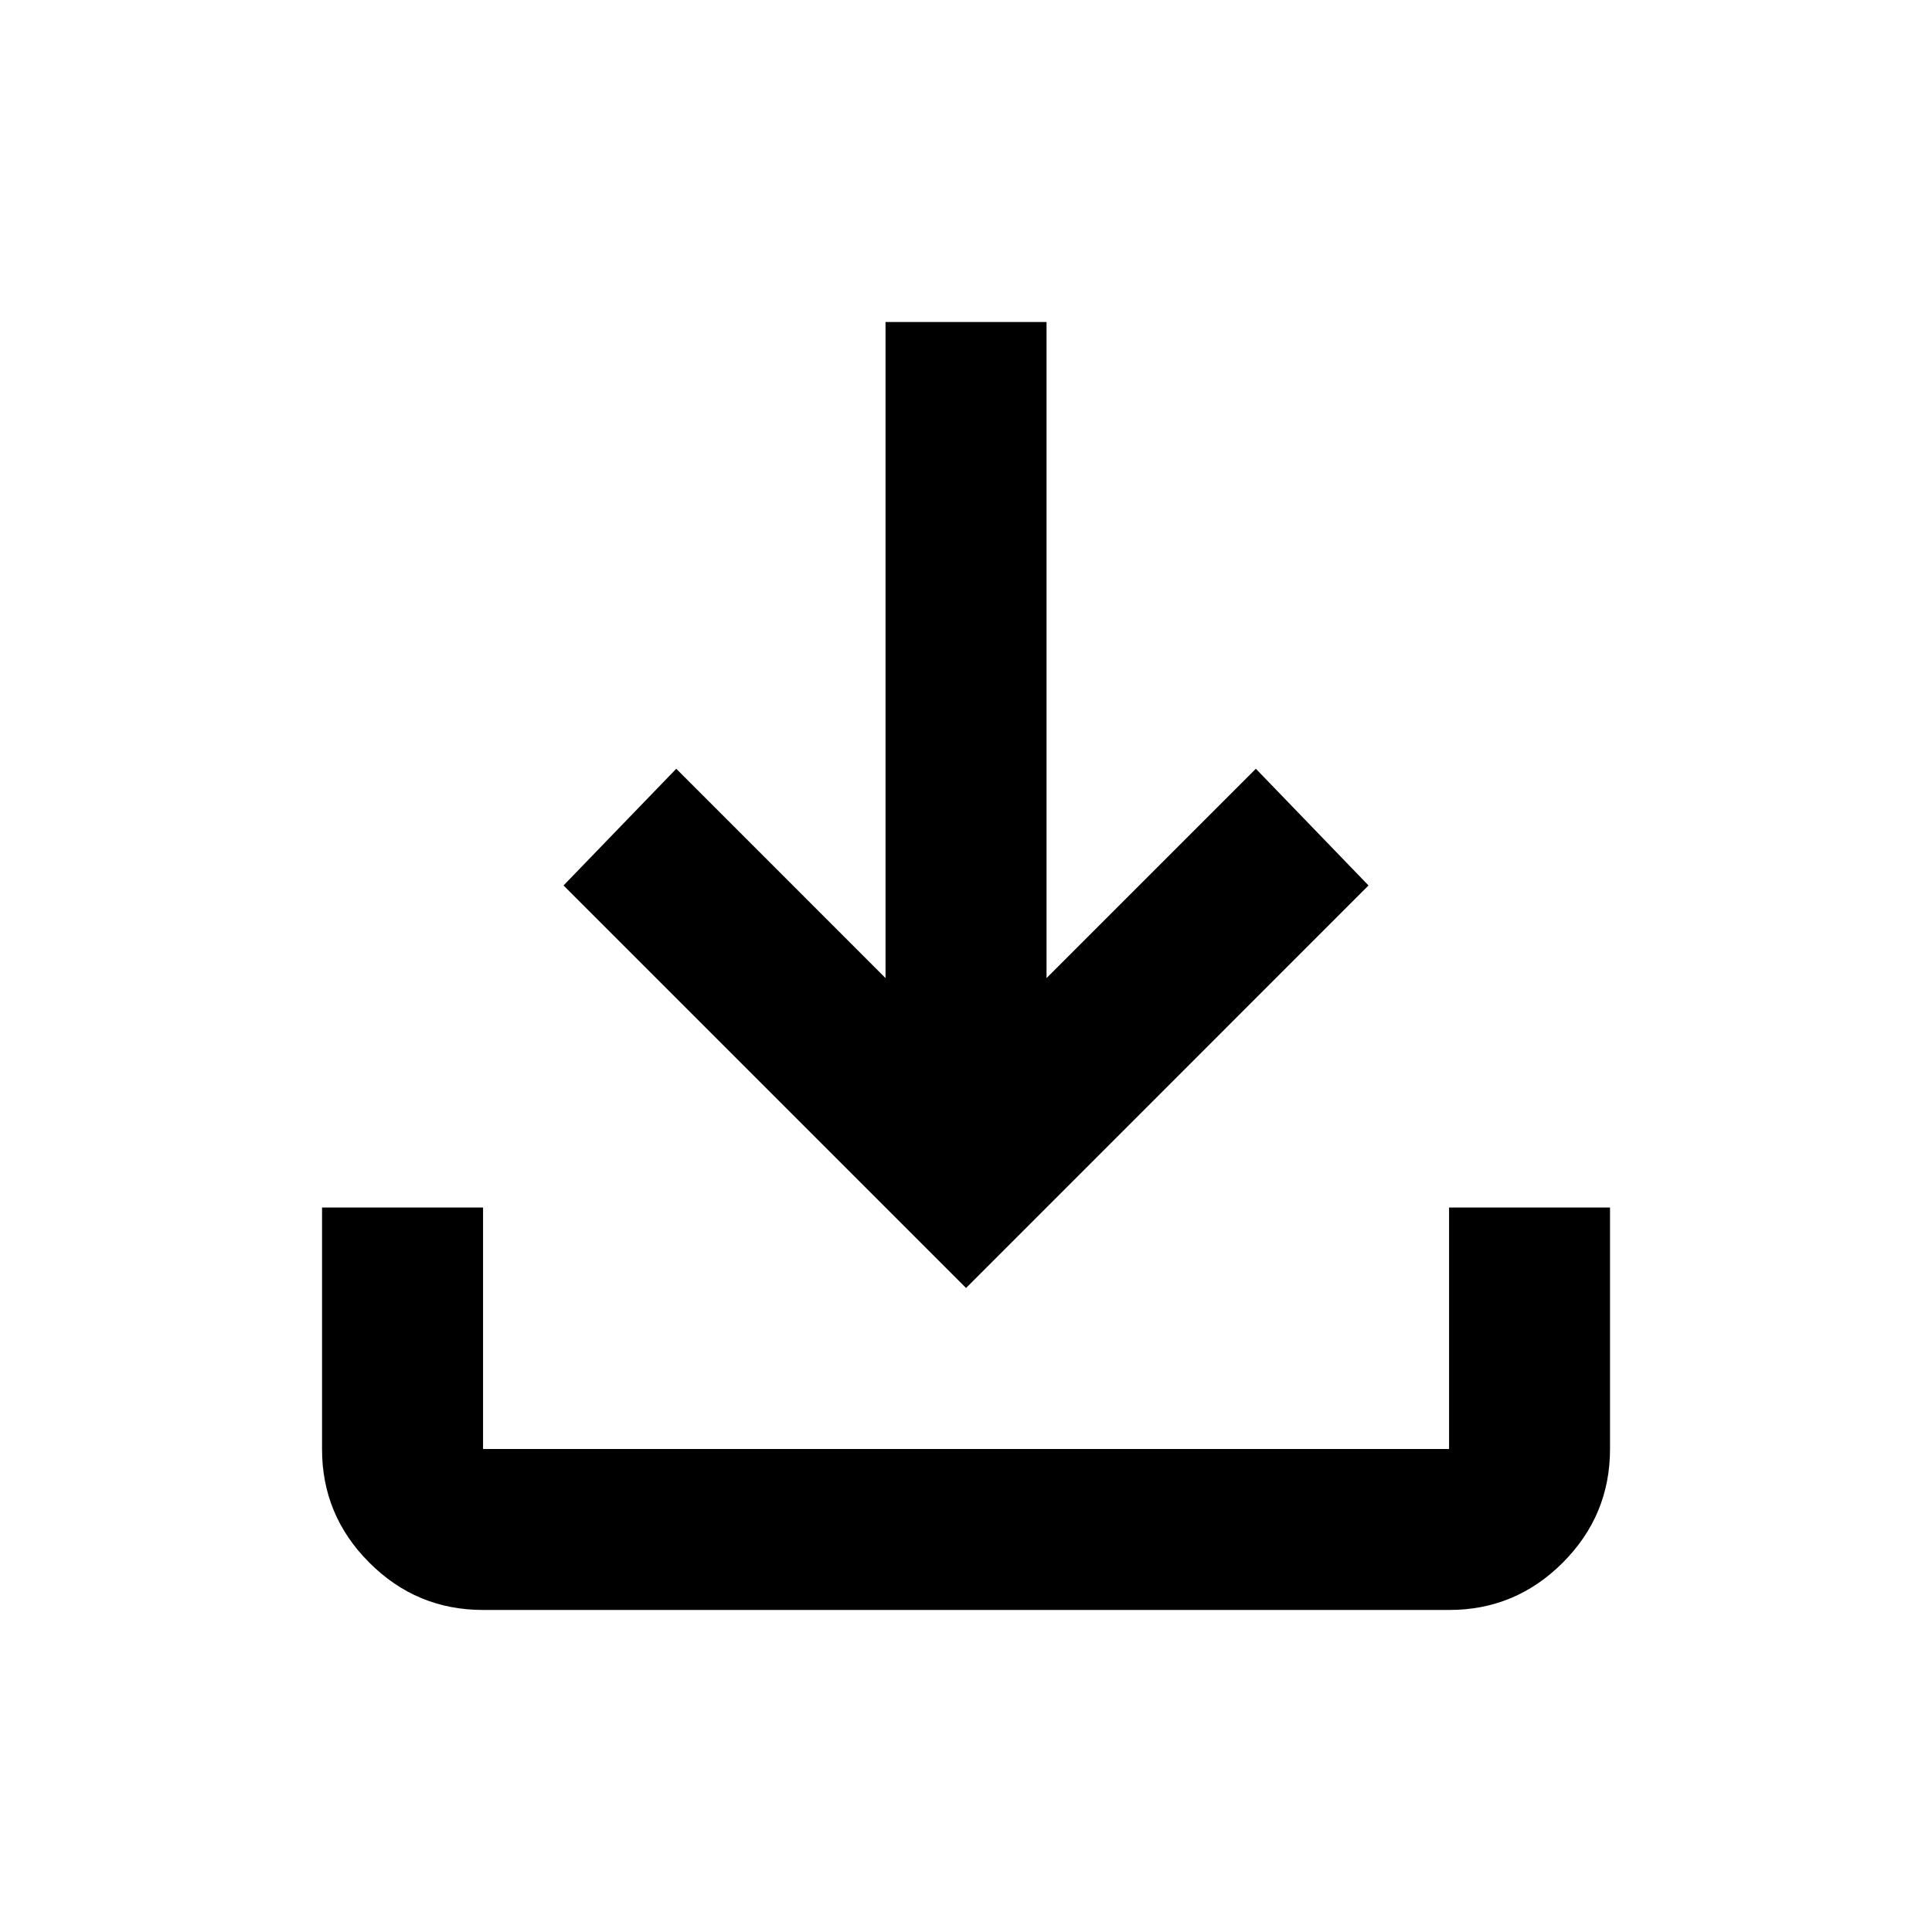
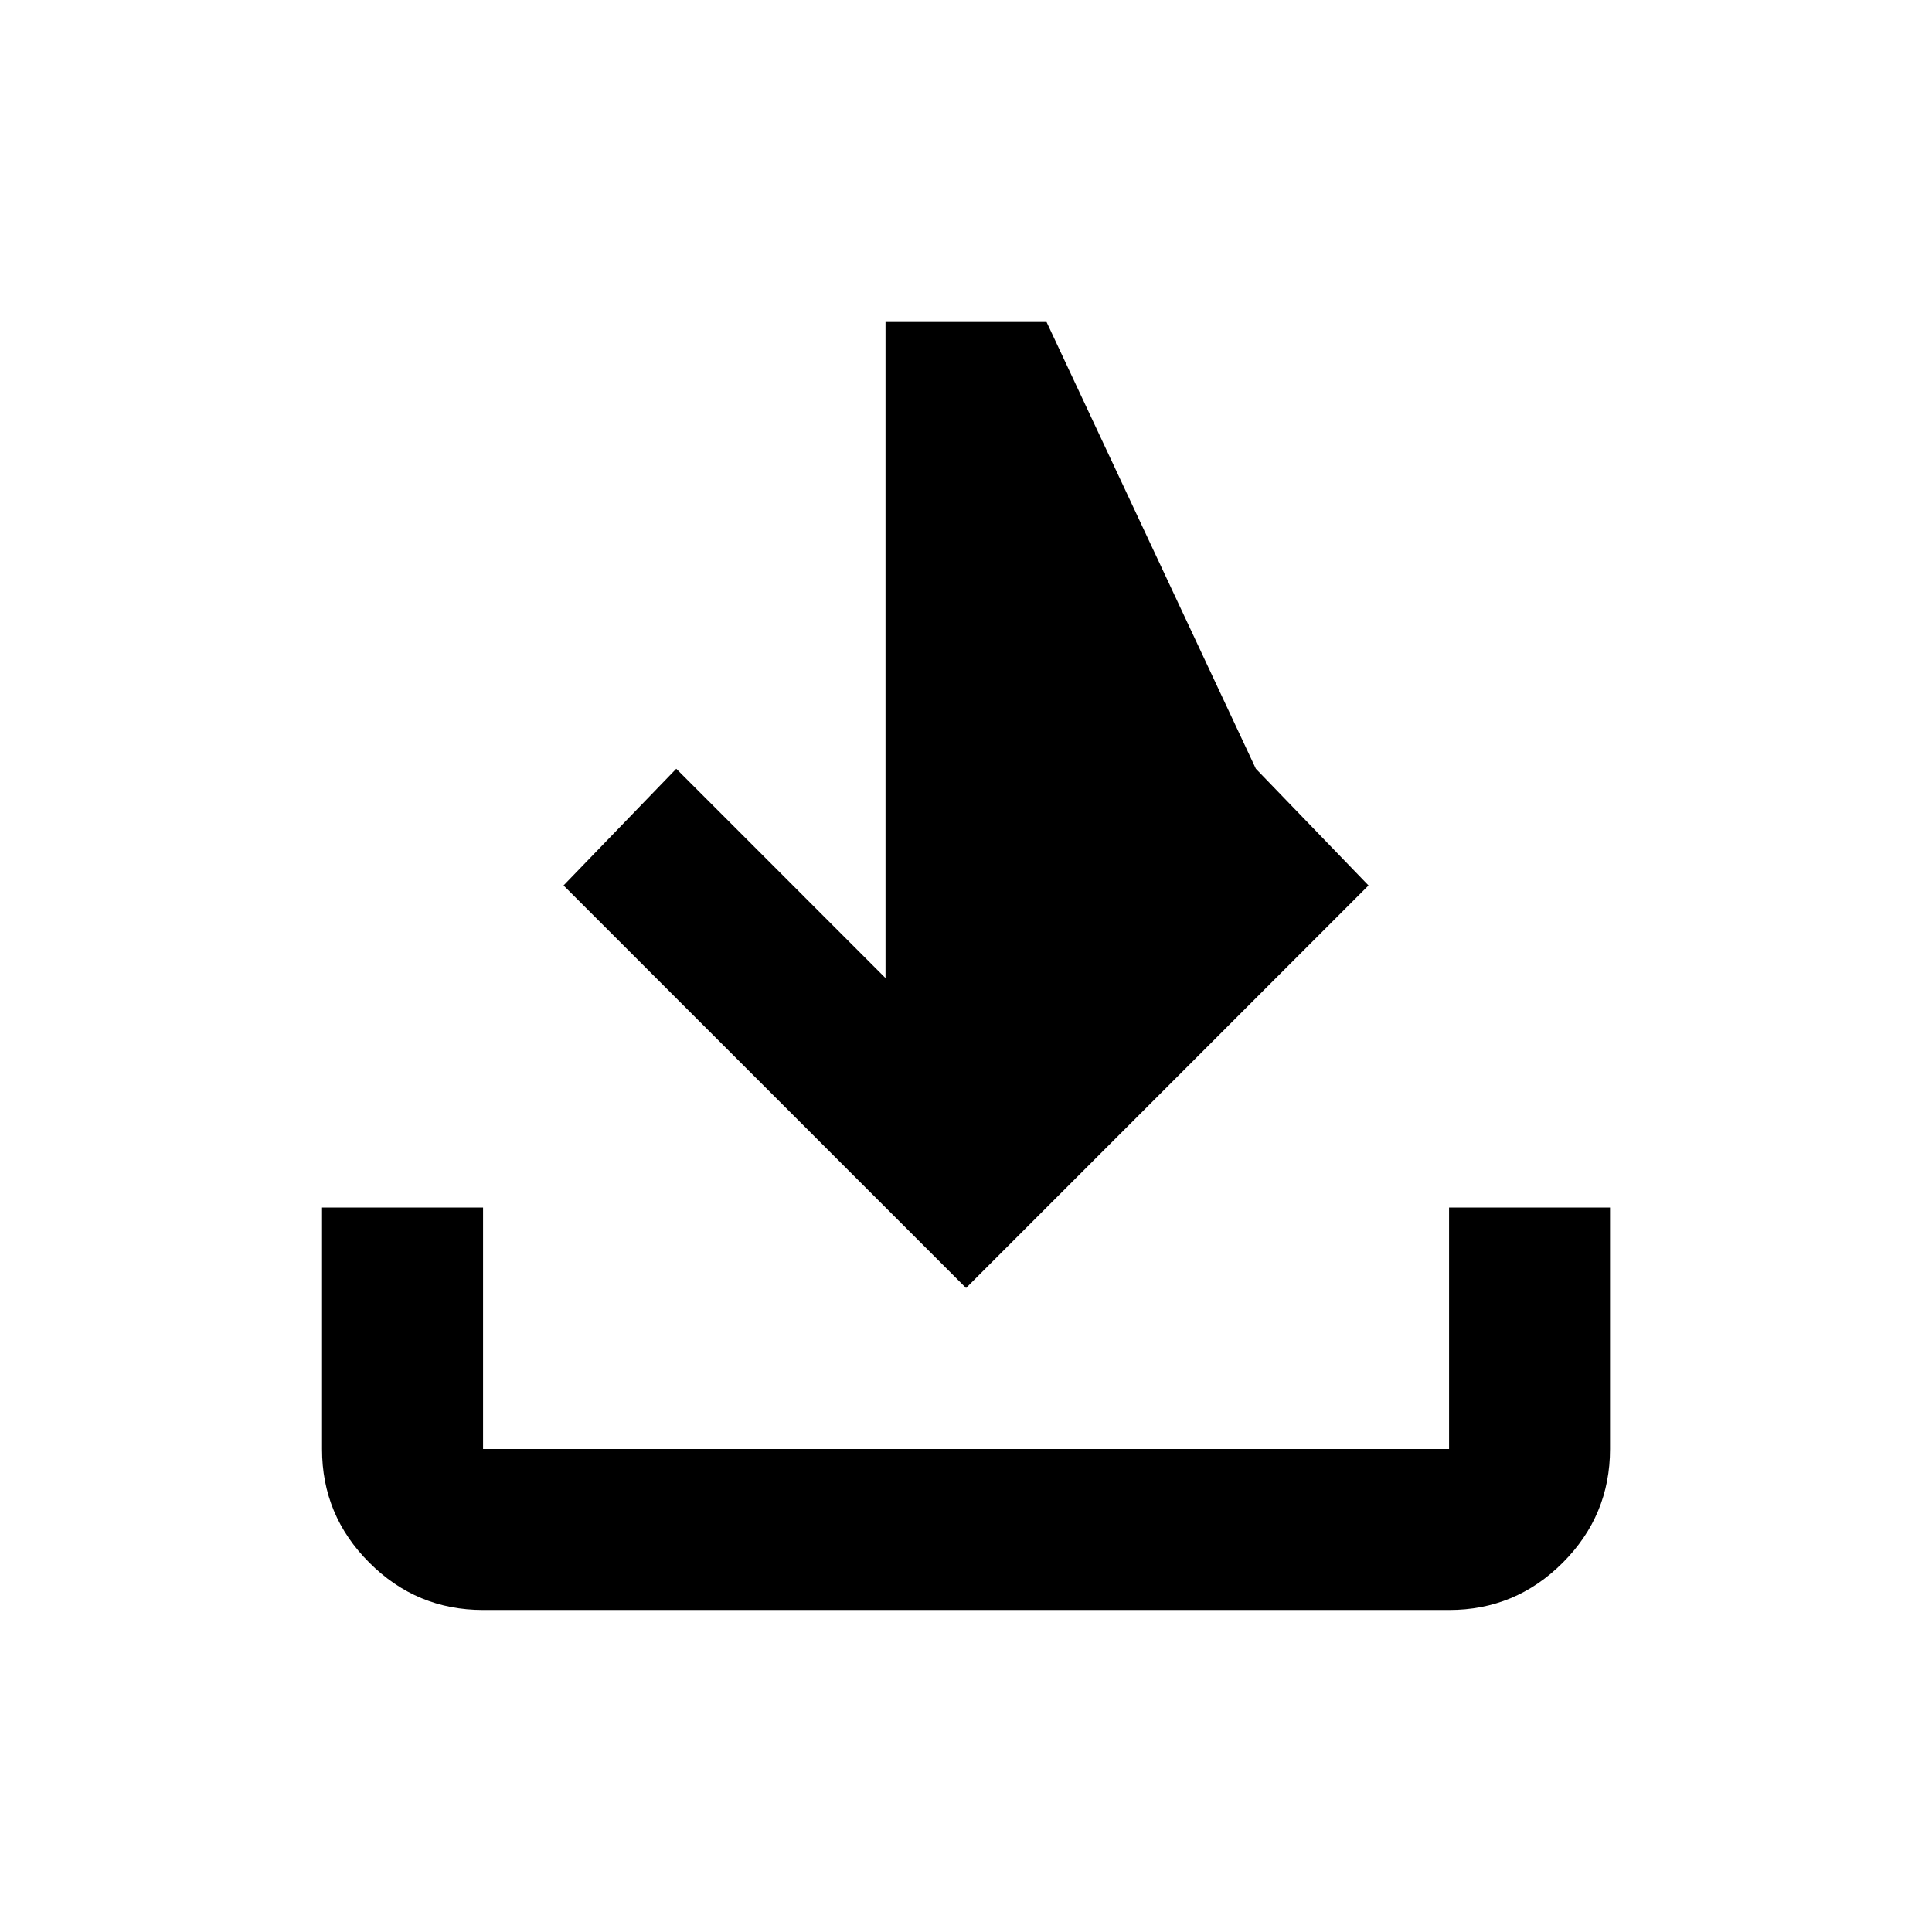
<svg xmlns="http://www.w3.org/2000/svg" width="32" height="32" viewBox="0 0 32 32" fill="none">
-   <path d="M16.001 21.333L9.334 14.666L11.201 12.733L14.667 16.2V5.333H17.334V16.2L20.801 12.733L22.667 14.666L16.001 21.333ZM8.001 26.666C7.267 26.666 6.639 26.405 6.117 25.882C5.594 25.36 5.333 24.732 5.334 24V20H8.001V24H24.001V20H26.667V24C26.667 24.733 26.406 25.361 25.883 25.884C25.361 26.406 24.733 26.667 24.001 26.666H8.001Z" fill="black" />
+   <path d="M16.001 21.333L9.334 14.666L11.201 12.733L14.667 16.2V5.333H17.334L20.801 12.733L22.667 14.666L16.001 21.333ZM8.001 26.666C7.267 26.666 6.639 26.405 6.117 25.882C5.594 25.36 5.333 24.732 5.334 24V20H8.001V24H24.001V20H26.667V24C26.667 24.733 26.406 25.361 25.883 25.884C25.361 26.406 24.733 26.667 24.001 26.666H8.001Z" fill="black" />
</svg>